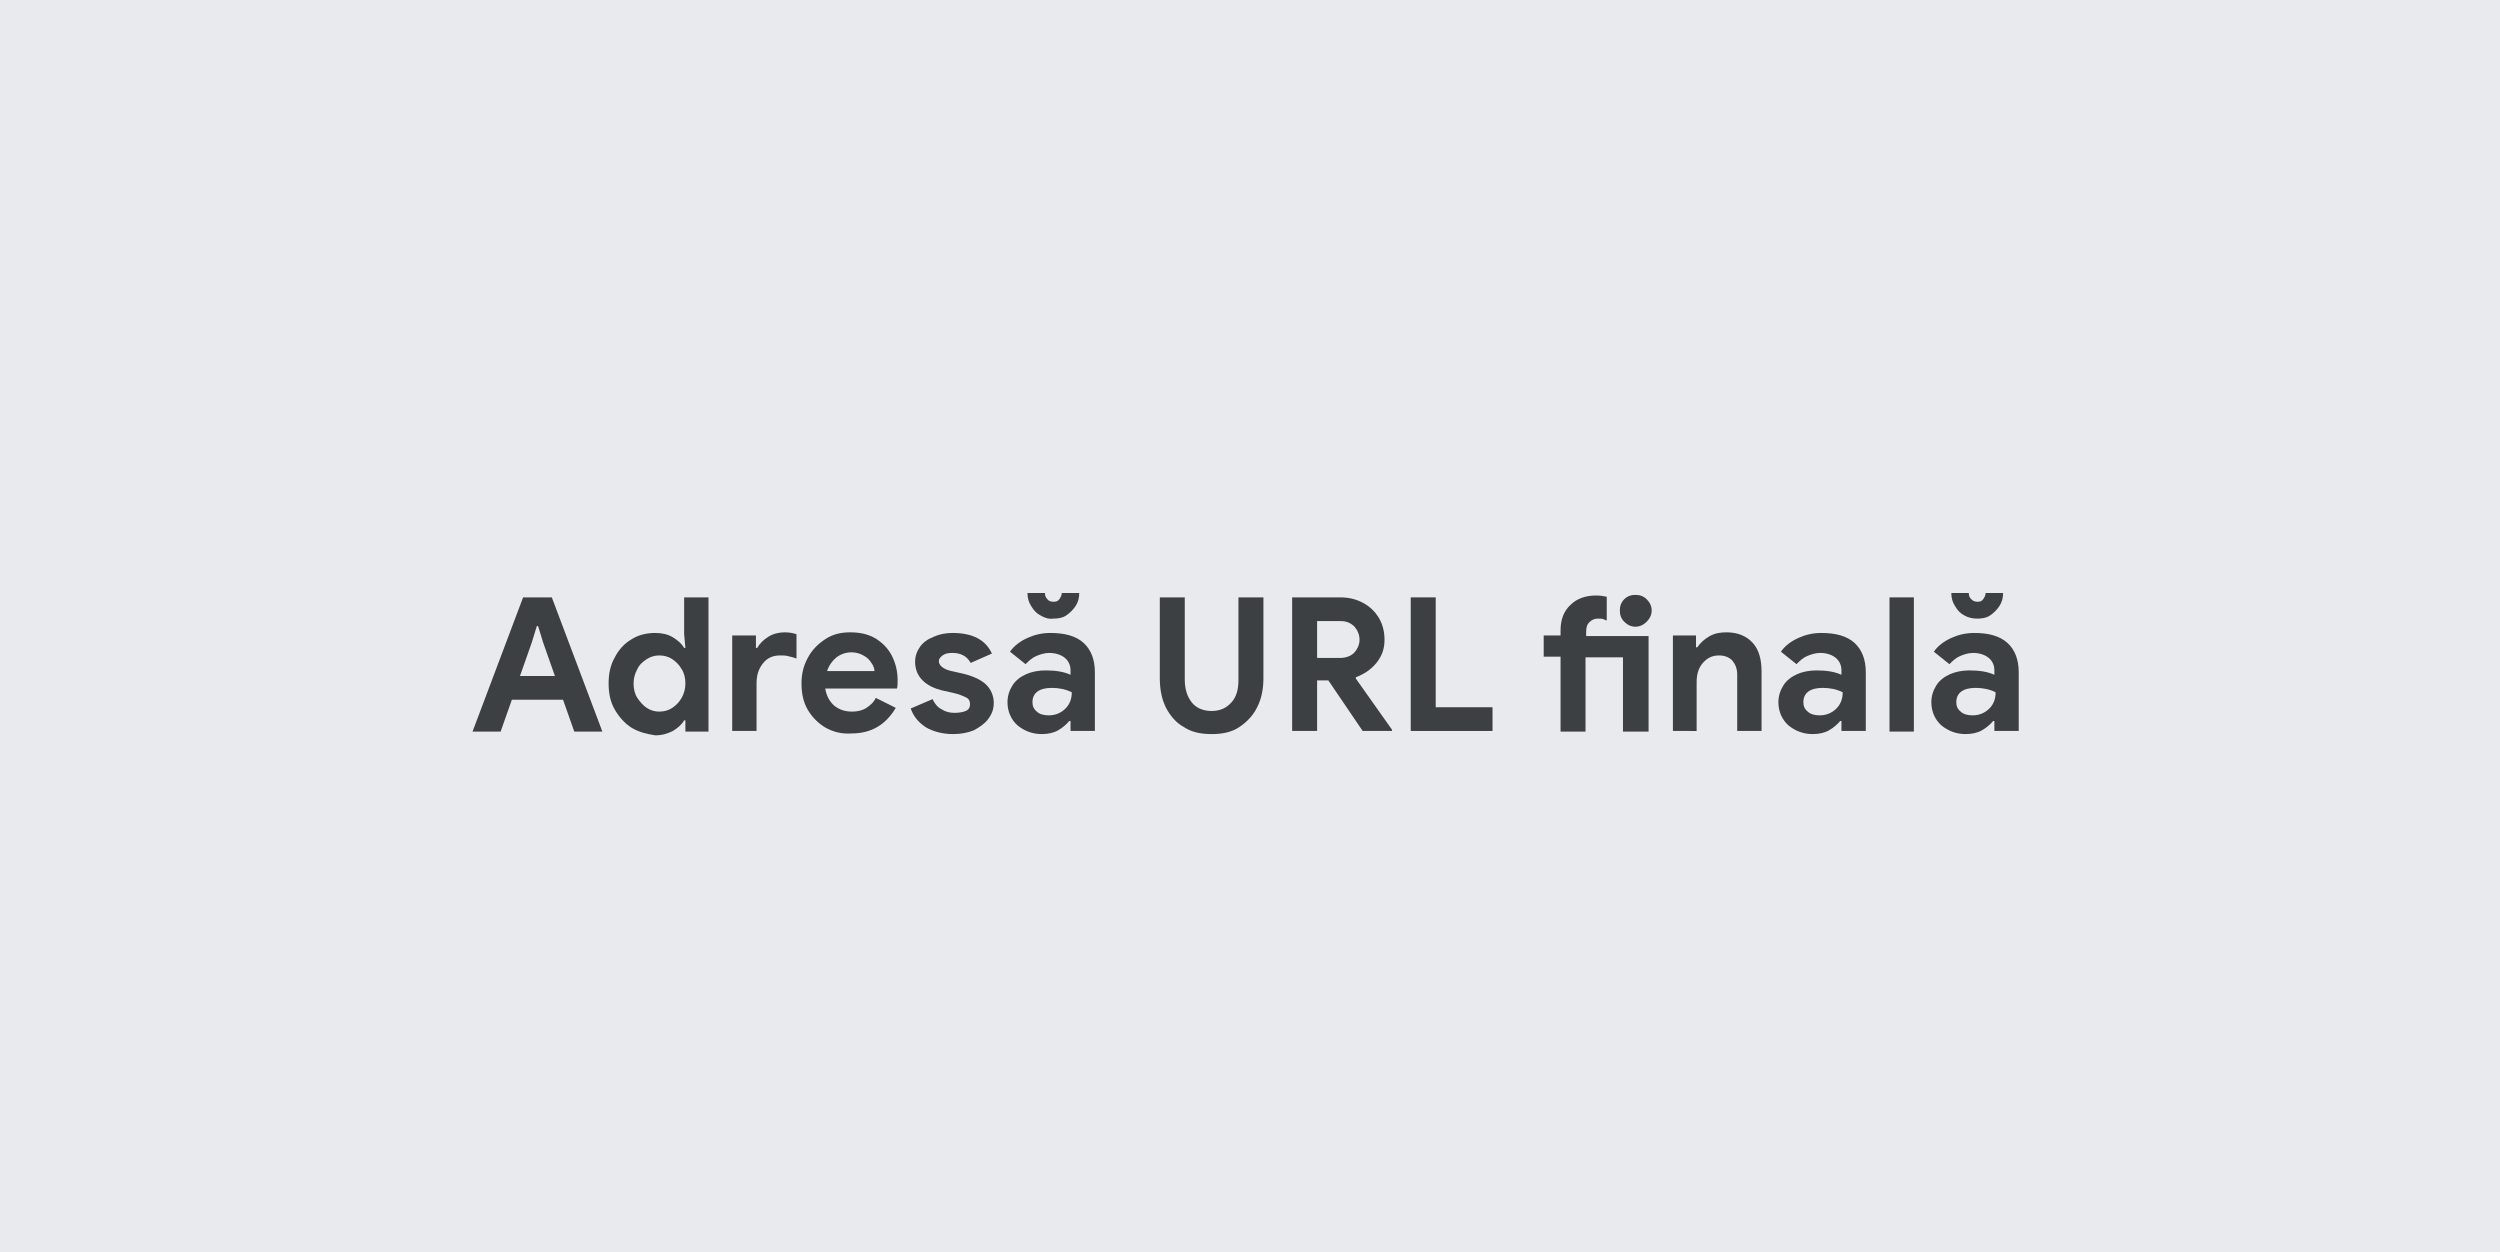
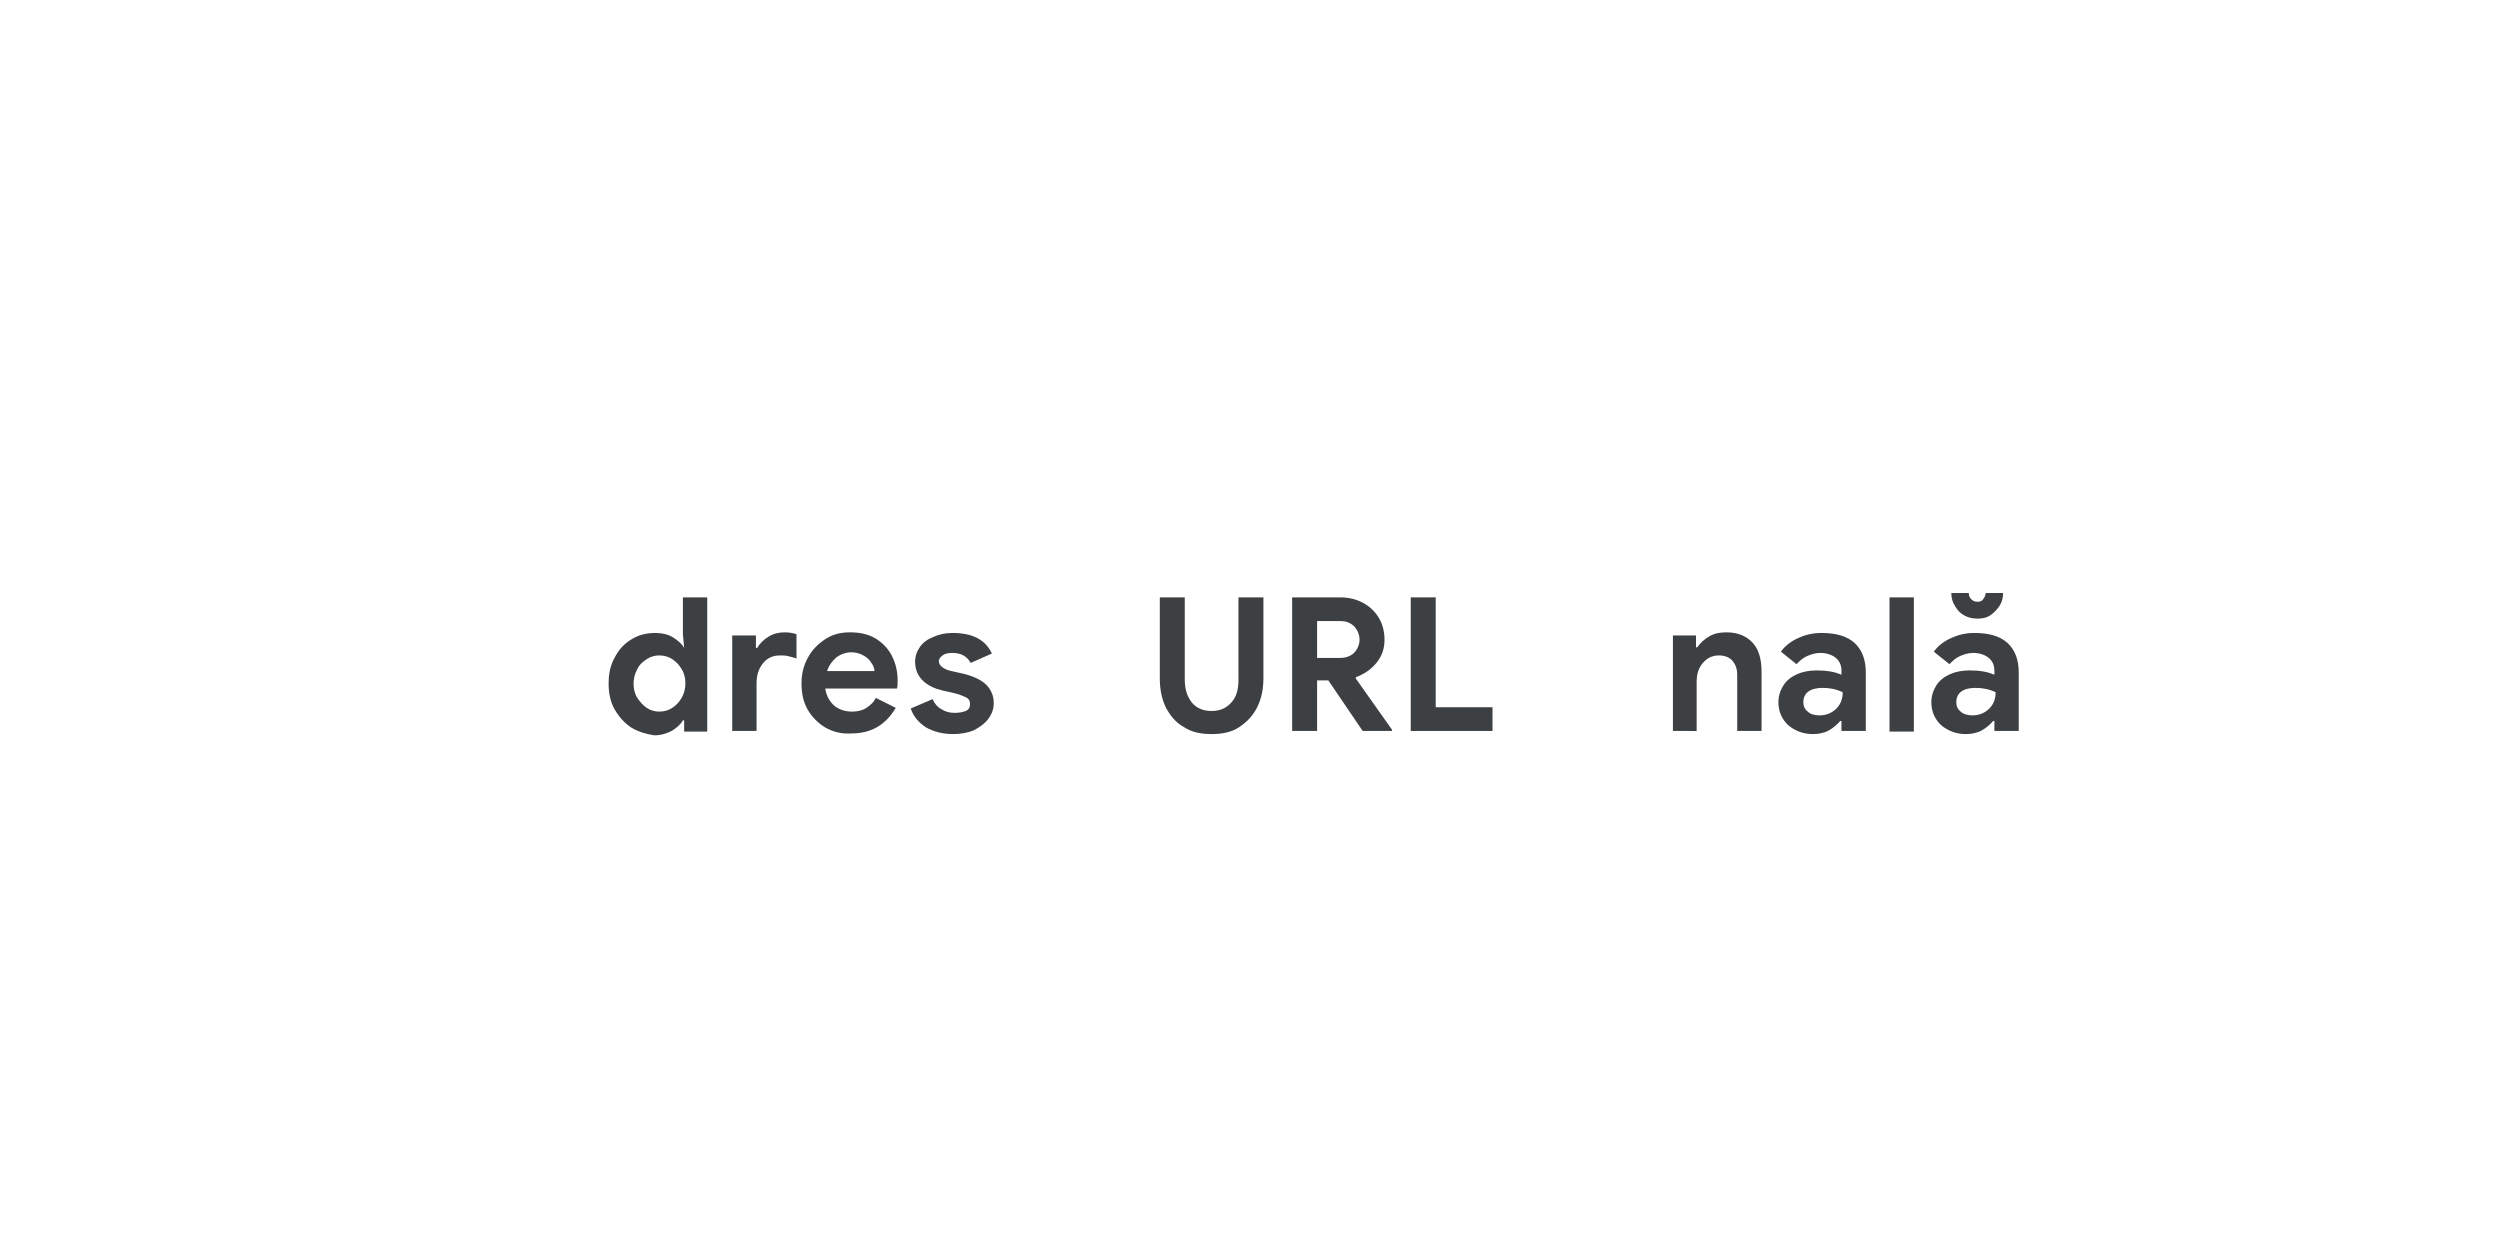
<svg xmlns="http://www.w3.org/2000/svg" version="1.1" id="Layer_1" x="0px" y="0px" viewBox="0 0 400.5 200.6" style="enable-background:new 0 0 400.5 200.6;" xml:space="preserve">
  <style type="text/css">
	.st0{fill:#E8EAED;stroke:#E8EAED;stroke-width:0.547;stroke-linecap:round;stroke-linejoin:round;stroke-miterlimit:10;}
	.st1{fill:#3D4043;}
</style>
-   <rect class="st0" width="400.5" height="200.6" />
  <g>
-     <path class="st1" d="M83.8,95.7h4.6l8.1,21.5h-4.5l-1.8-5.1H82l-1.8,5.1h-4.5L83.8,95.7z M88.9,108.3l-1.9-5.4l-0.8-2.6H86   l-0.8,2.6l-1.9,5.4H88.9z" />
-     <path class="st1" d="M101.2,116.6c-1.1-0.7-2-1.7-2.7-2.9c-0.7-1.2-1-2.6-1-4.2c0-1.6,0.3-3,1-4.2c0.6-1.2,1.5-2.2,2.7-2.9   c1.1-0.7,2.4-1,3.8-1c1,0,2,0.2,2.8,0.7c0.8,0.5,1.4,1,1.8,1.7h0.2l-0.2-2.2v-5.9h3.9v21.5h-3.7v-1.8h-0.2c-0.4,0.7-1,1.2-1.8,1.7   c-0.8,0.4-1.7,0.7-2.8,0.7C103.6,117.6,102.4,117.3,101.2,116.6z M107.7,113.4c0.6-0.4,1.1-0.9,1.5-1.6s0.6-1.5,0.6-2.3   c0-0.9-0.2-1.7-0.6-2.3c-0.4-0.7-0.9-1.2-1.5-1.6c-0.6-0.4-1.3-0.6-2.1-0.6c-0.7,0-1.4,0.2-2,0.6c-0.6,0.4-1.2,0.9-1.5,1.6   c-0.4,0.7-0.6,1.5-0.6,2.3c0,0.9,0.2,1.7,0.6,2.3s0.9,1.2,1.5,1.6c0.6,0.4,1.3,0.6,2,0.6C106.4,114,107.1,113.8,107.7,113.4z" />
+     <path class="st1" d="M101.2,116.6c-1.1-0.7-2-1.7-2.7-2.9c-0.7-1.2-1-2.6-1-4.2c0-1.6,0.3-3,1-4.2c0.6-1.2,1.5-2.2,2.7-2.9   c1.1-0.7,2.4-1,3.8-1c1,0,2,0.2,2.8,0.7c0.8,0.5,1.4,1,1.8,1.7l-0.2-2.2v-5.9h3.9v21.5h-3.7v-1.8h-0.2c-0.4,0.7-1,1.2-1.8,1.7   c-0.8,0.4-1.7,0.7-2.8,0.7C103.6,117.6,102.4,117.3,101.2,116.6z M107.7,113.4c0.6-0.4,1.1-0.9,1.5-1.6s0.6-1.5,0.6-2.3   c0-0.9-0.2-1.7-0.6-2.3c-0.4-0.7-0.9-1.2-1.5-1.6c-0.6-0.4-1.3-0.6-2.1-0.6c-0.7,0-1.4,0.2-2,0.6c-0.6,0.4-1.2,0.9-1.5,1.6   c-0.4,0.7-0.6,1.5-0.6,2.3c0,0.9,0.2,1.7,0.6,2.3s0.9,1.2,1.5,1.6c0.6,0.4,1.3,0.6,2,0.6C106.4,114,107.1,113.8,107.7,113.4z" />
    <path class="st1" d="M117.4,101.8h3.7v2h0.2c0.4-0.7,1-1.3,1.8-1.8s1.7-0.7,2.6-0.7c0.7,0,1.3,0.1,1.9,0.3v3.9   c-0.5-0.2-1-0.3-1.4-0.4s-0.8-0.1-1.2-0.1c-1.2,0-2.1,0.4-2.8,1.3s-1,1.9-1,3.2v7.6h-3.9V101.8z" />
    <path class="st1" d="M132.3,116.6c-1.2-0.7-2.2-1.7-2.9-2.9c-0.7-1.2-1-2.6-1-4.2c0-1.5,0.3-2.8,1-4.1s1.6-2.2,2.8-3s2.5-1.1,4-1.1   c1.6,0,2.9,0.3,4.1,1c1.1,0.7,2,1.6,2.6,2.8c0.6,1.2,0.9,2.5,0.9,3.9c0,0.5,0,0.9-0.1,1.3h-11.5c0.2,1.2,0.7,2.1,1.5,2.8   c0.8,0.6,1.7,0.9,2.8,0.9c0.9,0,1.7-0.2,2.3-0.6c0.6-0.4,1.2-0.9,1.5-1.6l3.2,1.6c-1.6,2.7-3.9,4.1-7.1,4.1   C134.9,117.6,133.6,117.3,132.3,116.6z M140.1,107.6c0-0.5-0.2-1-0.5-1.4c-0.3-0.5-0.7-0.9-1.3-1.2c-0.5-0.3-1.2-0.5-1.9-0.5   c-0.9,0-1.7,0.3-2.4,0.8c-0.7,0.6-1.2,1.3-1.5,2.2H140.1z" />
    <path class="st1" d="M148.3,116.5c-1.2-0.8-2-1.8-2.4-3l3.5-1.5c0.3,0.7,0.8,1.3,1.4,1.6c0.6,0.4,1.3,0.6,2.1,0.6   c0.7,0,1.3-0.1,1.8-0.3c0.5-0.2,0.7-0.6,0.7-1.1c0-0.5-0.2-0.9-0.7-1.1c-0.4-0.2-1.1-0.5-2-0.7l-1.8-0.4c-1.2-0.3-2.3-0.8-3.1-1.6   s-1.2-1.8-1.2-3c0-0.9,0.3-1.7,0.8-2.4c0.5-0.7,1.2-1.2,2.2-1.6c0.9-0.4,1.9-0.6,3-0.6c3.2,0,5.3,1.1,6.3,3.3l-3.4,1.5   c-0.6-1.1-1.6-1.6-2.9-1.6c-0.7,0-1.2,0.1-1.6,0.4s-0.6,0.6-0.6,0.9c0,0.7,0.7,1.3,2,1.6l2.2,0.5c1.5,0.4,2.7,1,3.4,1.7   s1.2,1.7,1.2,2.9c0,1-0.3,1.8-0.9,2.6c-0.6,0.8-1.4,1.3-2.3,1.8c-1,0.4-2.1,0.6-3.3,0.6C151,117.6,149.5,117.2,148.3,116.5z" />
-     <path class="st1" d="M163,116.2c-1-0.9-1.6-2.2-1.6-3.7c0-1,0.3-1.9,0.8-2.7s1.3-1.4,2.2-1.8s2-0.6,3.1-0.6c1.6,0,2.9,0.2,4,0.7   v-0.7c0-0.8-0.3-1.5-0.9-2c-0.6-0.5-1.5-0.8-2.5-0.8c-0.7,0-1.4,0.2-2.1,0.5c-0.7,0.3-1.2,0.8-1.7,1.3l-2.5-2   c0.7-1,1.7-1.7,2.8-2.2c1.1-0.5,2.3-0.8,3.7-0.8c2.3,0,4.1,0.5,5.3,1.6s1.8,2.7,1.8,4.7v9.4h-3.9v-1.6h-0.2   c-0.5,0.6-1.1,1.1-1.8,1.5s-1.6,0.6-2.6,0.6C165.4,117.6,164.1,117.1,163,116.2z M166.7,98.6c-0.6-0.3-1.1-0.8-1.5-1.5   c-0.4-0.6-0.6-1.3-0.6-2.1h2.8c0,0.4,0.1,0.7,0.4,1c0.2,0.3,0.6,0.4,1,0.4c0.4,0,0.7-0.1,0.9-0.4c0.2-0.3,0.4-0.6,0.4-1h2.8   c0,0.8-0.2,1.5-0.6,2.1c-0.4,0.6-0.9,1.1-1.5,1.5c-0.6,0.4-1.3,0.5-2,0.5C168,99.2,167.4,99,166.7,98.6z M170.7,113.5   c0.7-0.7,1-1.6,1-2.6c-1-0.5-2.1-0.7-3.2-0.7c-2,0-3.1,0.8-3.1,2.3c0,0.6,0.2,1.1,0.7,1.5c0.4,0.4,1.1,0.6,1.9,0.6   C169.1,114.6,170,114.2,170.7,113.5z" />
    <path class="st1" d="M189.7,116.5c-1.3-0.7-2.2-1.8-2.9-3.1c-0.7-1.4-1-3-1-4.8V95.7h4v13.2c0,1.5,0.4,2.7,1.1,3.6s1.8,1.4,3.2,1.4   s2.4-0.5,3.2-1.4s1.1-2.1,1.1-3.6V95.7h4v12.9c0,1.8-0.3,3.3-1,4.7c-0.7,1.4-1.7,2.4-2.9,3.2s-2.7,1.1-4.4,1.1   S190.9,117.3,189.7,116.5z" />
    <path class="st1" d="M206.9,95.7h7.8c1.4,0,2.6,0.3,3.7,0.9c1.1,0.6,1.9,1.4,2.5,2.4c0.6,1,0.9,2.2,0.9,3.5c0,1.4-0.4,2.6-1.3,3.7   c-0.9,1.1-2,1.8-3.3,2.3l0,0.2l5.8,8.2v0.2h-4.7l-5.5-8.1H211v8.1h-4V95.7z M214.7,105.4c0.9,0,1.7-0.3,2.2-0.8s0.9-1.3,0.9-2.1   c0-0.8-0.3-1.5-0.8-2.1c-0.6-0.6-1.3-0.9-2.2-0.9H211v5.9H214.7z" />
    <path class="st1" d="M226,95.7h4v17.6h9.1v3.8H226V95.7z" />
-     <path class="st1" d="M250,105.2h-2.7v-3.4h2.7V101c0-1.7,0.5-3.1,1.6-4.1c1-1,2.4-1.5,4.1-1.5c0.7,0,1.2,0.1,1.7,0.2v3.8   c-0.1,0-0.3-0.1-0.5-0.2c-0.3-0.1-0.6-0.1-0.9-0.1c-0.6,0-1,0.2-1.4,0.6c-0.4,0.4-0.5,0.9-0.5,1.6v0.6h10v15.3H260v-11.9H254v11.9   H250V105.2z M260.2,99.6c-0.5-0.5-0.7-1.1-0.7-1.8s0.2-1.3,0.7-1.8c0.5-0.5,1.1-0.7,1.8-0.7s1.3,0.2,1.8,0.7   c0.5,0.5,0.8,1.1,0.8,1.8s-0.3,1.3-0.8,1.8c-0.5,0.5-1.1,0.8-1.8,0.8S260.7,100.1,260.2,99.6z" />
    <path class="st1" d="M268,101.8h3.7v1.9h0.2c0.5-0.7,1.1-1.3,2-1.8s1.8-0.6,2.7-0.6c1.8,0,3.2,0.6,4.2,1.7s1.4,2.7,1.4,4.6v9.5   h-3.9v-9c0-1-0.3-1.7-0.8-2.3c-0.5-0.5-1.2-0.8-2.1-0.8c-1.1,0-1.9,0.4-2.6,1.2c-0.7,0.8-1,1.8-1,3.1v7.8H268V101.8z" />
    <path class="st1" d="M286.5,116.2c-1-0.9-1.6-2.2-1.6-3.7c0-1,0.3-1.9,0.8-2.7s1.3-1.4,2.2-1.8c0.9-0.4,2-0.6,3.1-0.6   c1.6,0,2.9,0.2,4,0.7v-0.7c0-0.8-0.3-1.5-0.9-2c-0.6-0.5-1.5-0.8-2.5-0.8c-0.7,0-1.4,0.2-2.1,0.5c-0.7,0.3-1.2,0.8-1.7,1.3l-2.5-2   c0.7-1,1.7-1.7,2.8-2.2c1.1-0.5,2.3-0.8,3.7-0.8c2.3,0,4.1,0.5,5.3,1.6c1.2,1.1,1.8,2.7,1.8,4.7v9.4h-3.9v-1.6h-0.2   c-0.5,0.6-1.1,1.1-1.8,1.5s-1.6,0.6-2.6,0.6C288.9,117.6,287.6,117.1,286.5,116.2z M294.2,113.5c0.7-0.7,1-1.6,1-2.6   c-1-0.5-2.1-0.7-3.2-0.7c-2,0-3.1,0.8-3.1,2.3c0,0.6,0.2,1.1,0.7,1.5c0.4,0.4,1.1,0.6,1.9,0.6C292.6,114.6,293.5,114.2,294.2,113.5   z" />
    <path class="st1" d="M302.7,95.7h3.9v21.5h-3.9V95.7z" />
    <path class="st1" d="M311,116.2c-1-0.9-1.6-2.2-1.6-3.7c0-1,0.3-1.9,0.8-2.7s1.3-1.4,2.2-1.8c0.9-0.4,2-0.6,3.1-0.6   c1.6,0,2.9,0.2,4,0.7v-0.7c0-0.8-0.3-1.5-0.9-2c-0.6-0.5-1.5-0.8-2.5-0.8c-0.7,0-1.4,0.2-2.1,0.5c-0.7,0.3-1.2,0.8-1.7,1.3l-2.5-2   c0.7-1,1.7-1.7,2.8-2.2c1.1-0.5,2.3-0.8,3.7-0.8c2.3,0,4.1,0.5,5.3,1.6c1.2,1.1,1.8,2.7,1.8,4.7v9.4h-3.9v-1.6h-0.2   c-0.5,0.6-1.1,1.1-1.8,1.5s-1.6,0.6-2.6,0.6C313.4,117.6,312.1,117.1,311,116.2z M314.7,98.6c-0.6-0.3-1.1-0.8-1.5-1.5   c-0.4-0.6-0.6-1.3-0.6-2.1h2.8c0,0.4,0.1,0.7,0.4,1s0.6,0.4,1,0.4c0.4,0,0.7-0.1,0.9-0.4s0.4-0.6,0.4-1h2.8c0,0.8-0.2,1.5-0.6,2.1   c-0.4,0.6-0.9,1.1-1.5,1.5c-0.6,0.4-1.3,0.5-2,0.5S315.4,99,314.7,98.6z M318.7,113.5c0.7-0.7,1-1.6,1-2.6c-1-0.5-2.1-0.7-3.2-0.7   c-2,0-3.1,0.8-3.1,2.3c0,0.6,0.2,1.1,0.7,1.5c0.4,0.4,1.1,0.6,1.9,0.6C317.1,114.6,318,114.2,318.7,113.5z" />
  </g>
</svg>